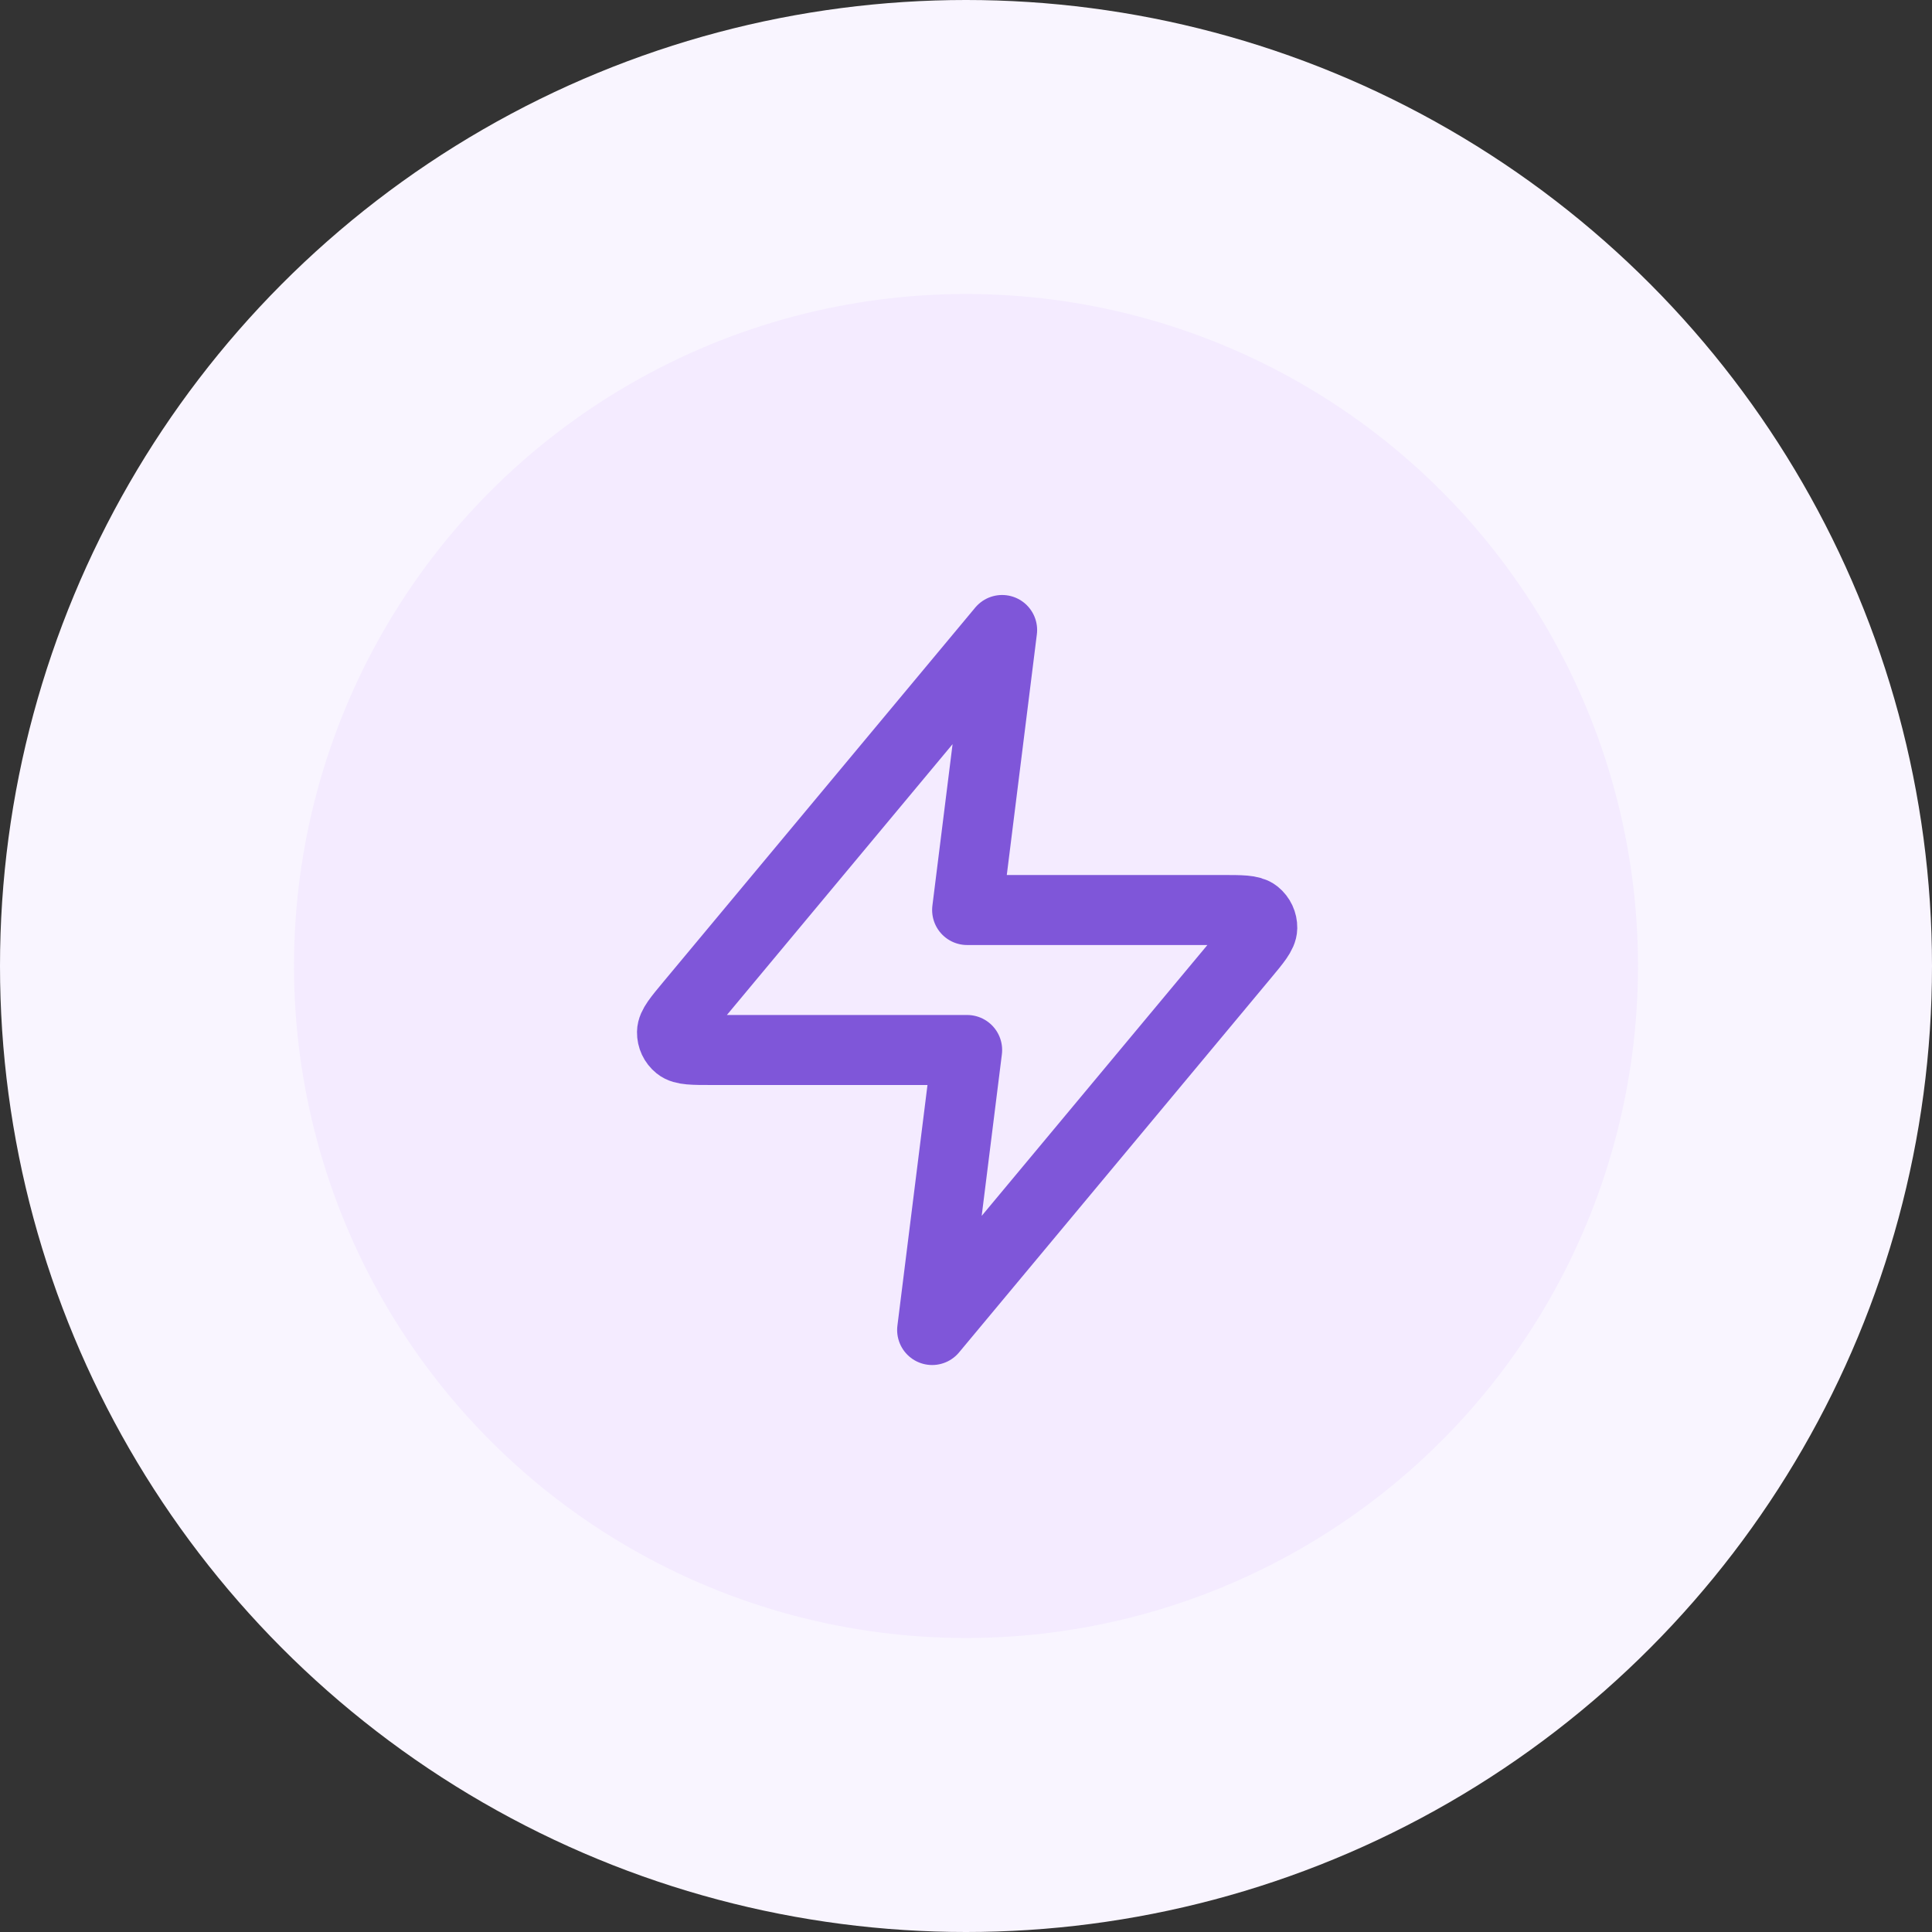
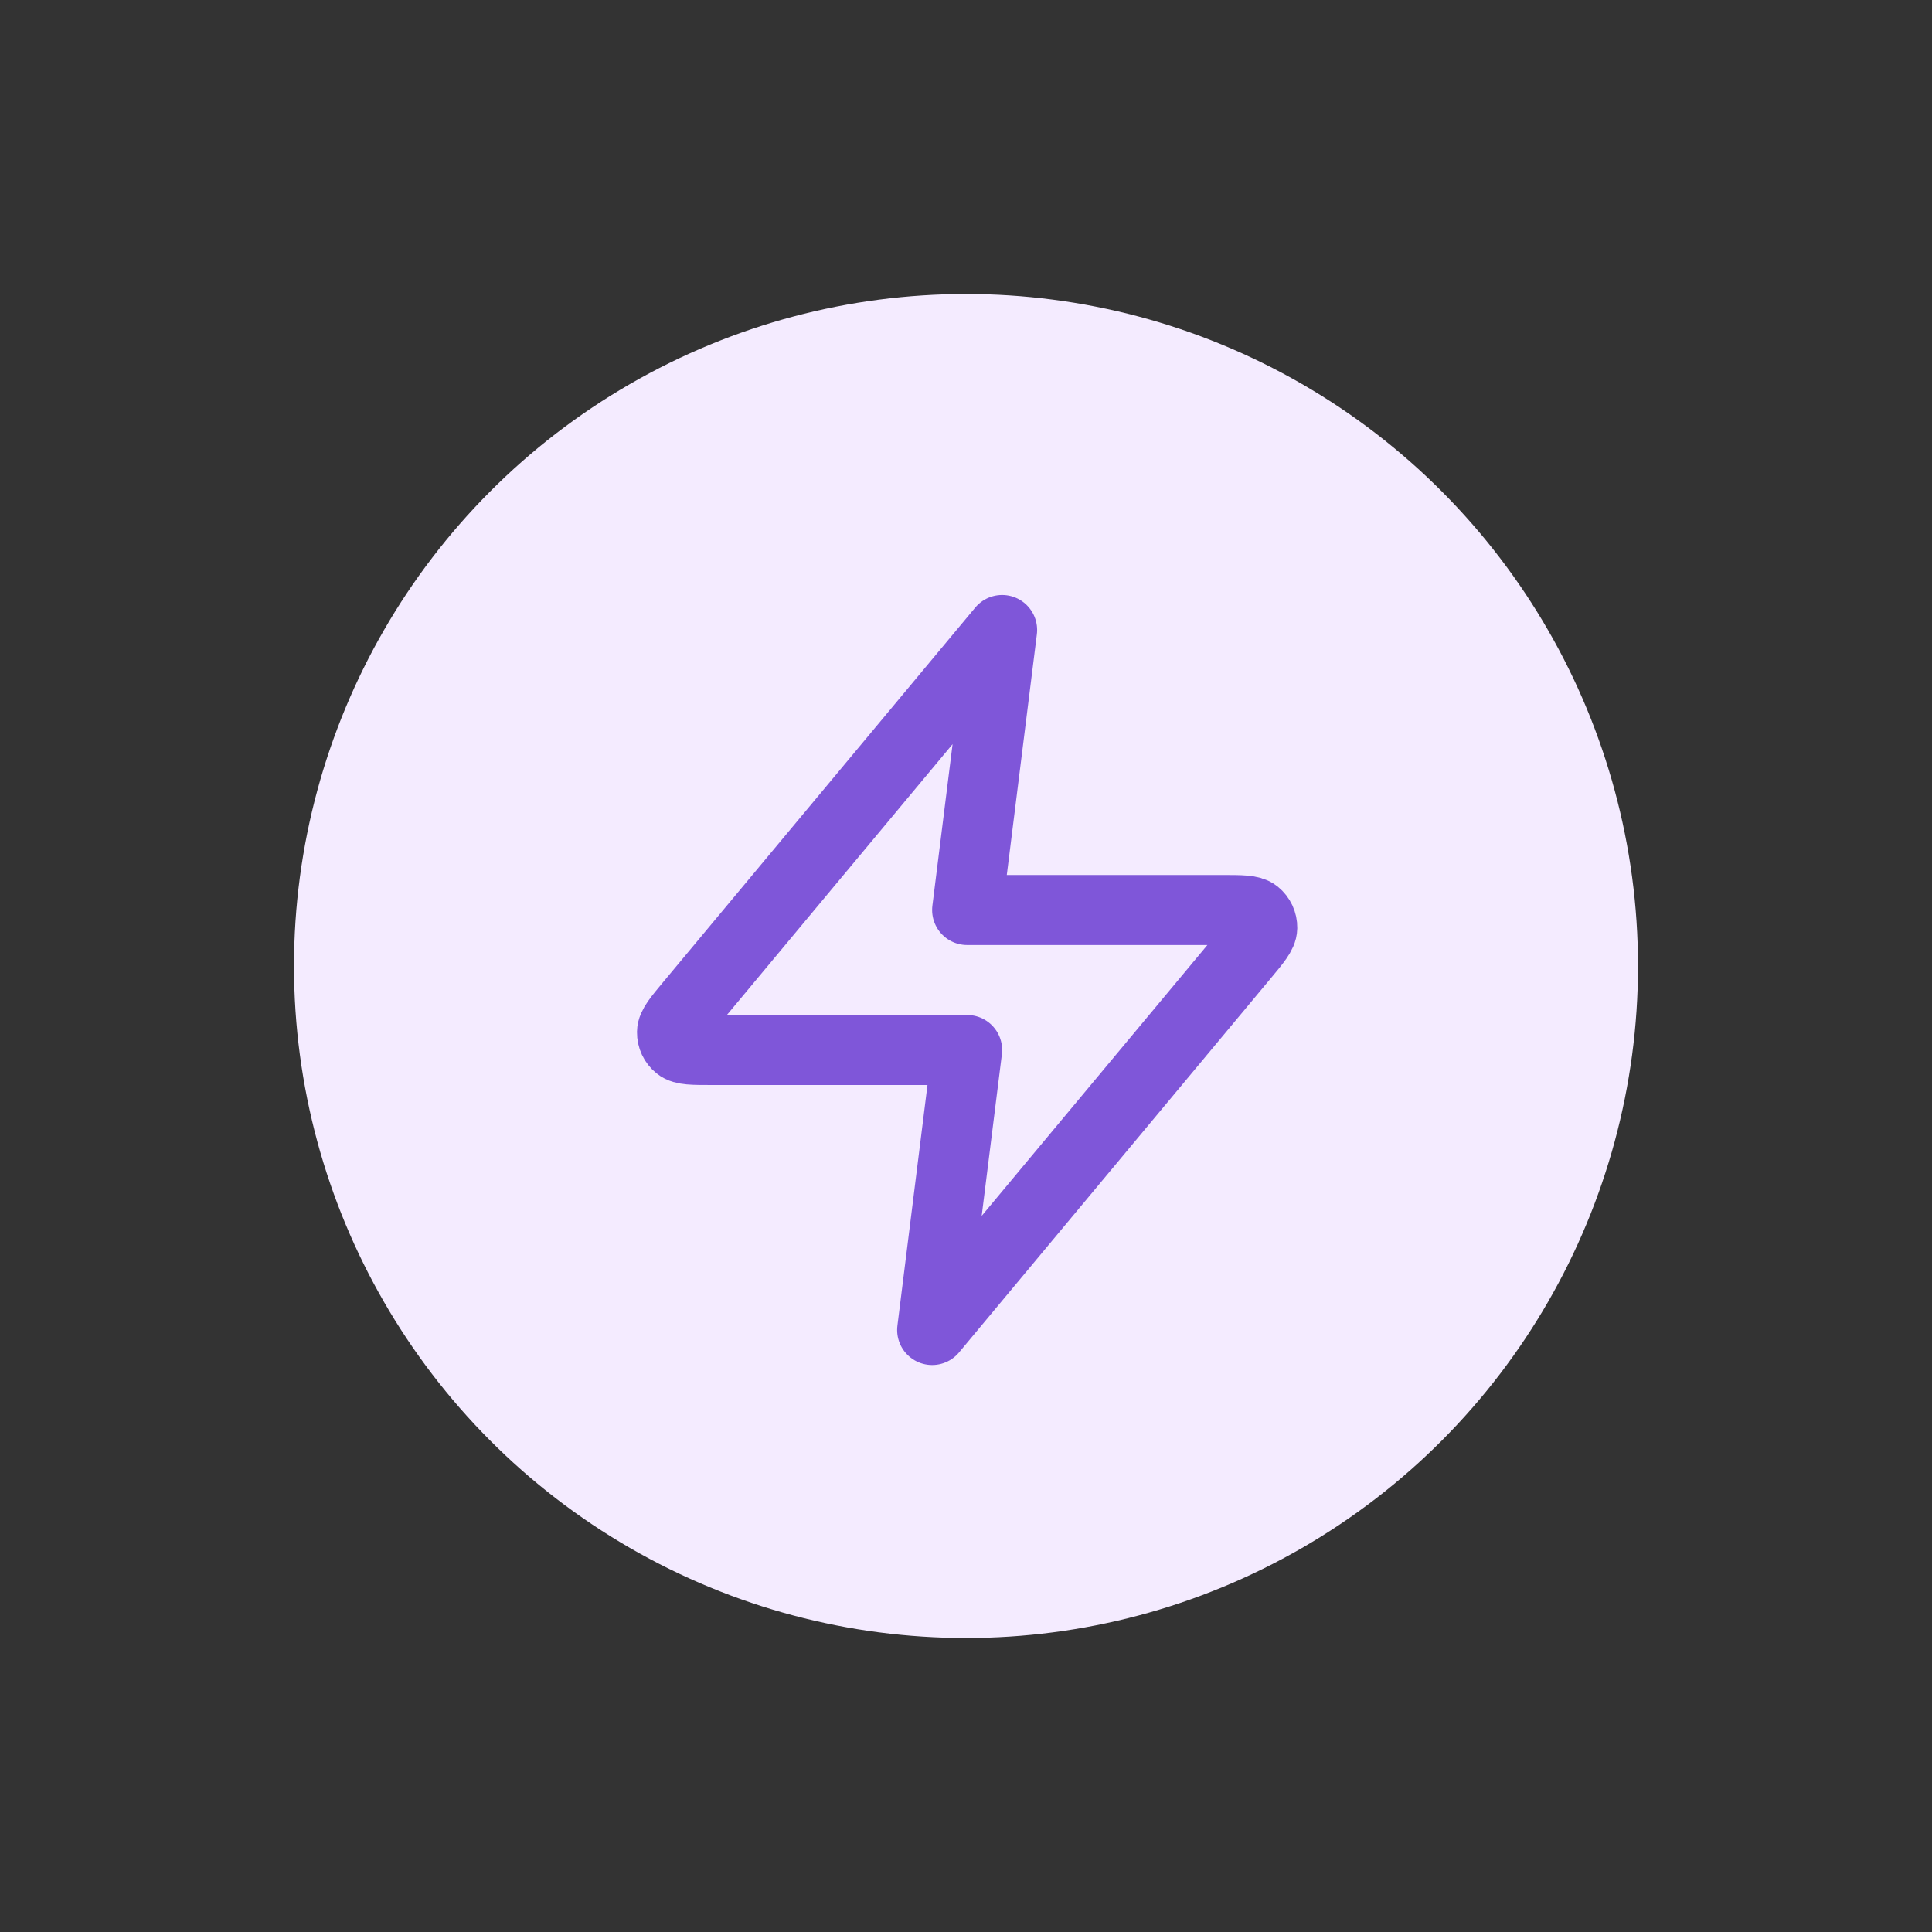
<svg xmlns="http://www.w3.org/2000/svg" width="46" height="46" viewBox="0 0 46 46" fill="none">
  <rect x="0" y="0" width="46" height="46" fill="#333333" stroke="none" />
-   <circle cx="23" cy="23" r="23" fill="#F9F5FF" />
  <circle cx="23" cy="23" r="16" fill="#F4EBFF" />
  <path d="M23.86 15L16.438 23.907C16.148 24.255 16.002 24.43 16 24.577C15.998 24.705 16.055 24.827 16.155 24.907C16.269 25 16.496 25 16.95 25H23.027L22.194 31.667L29.616 22.76C29.907 22.411 30.052 22.237 30.054 22.09C30.056 21.962 29.999 21.84 29.899 21.759C29.785 21.667 29.558 21.667 29.104 21.667H23.027L23.86 15Z" stroke="#7F56D9" stroke-width="1.667" stroke-linecap="round" stroke-linejoin="round" />
</svg>